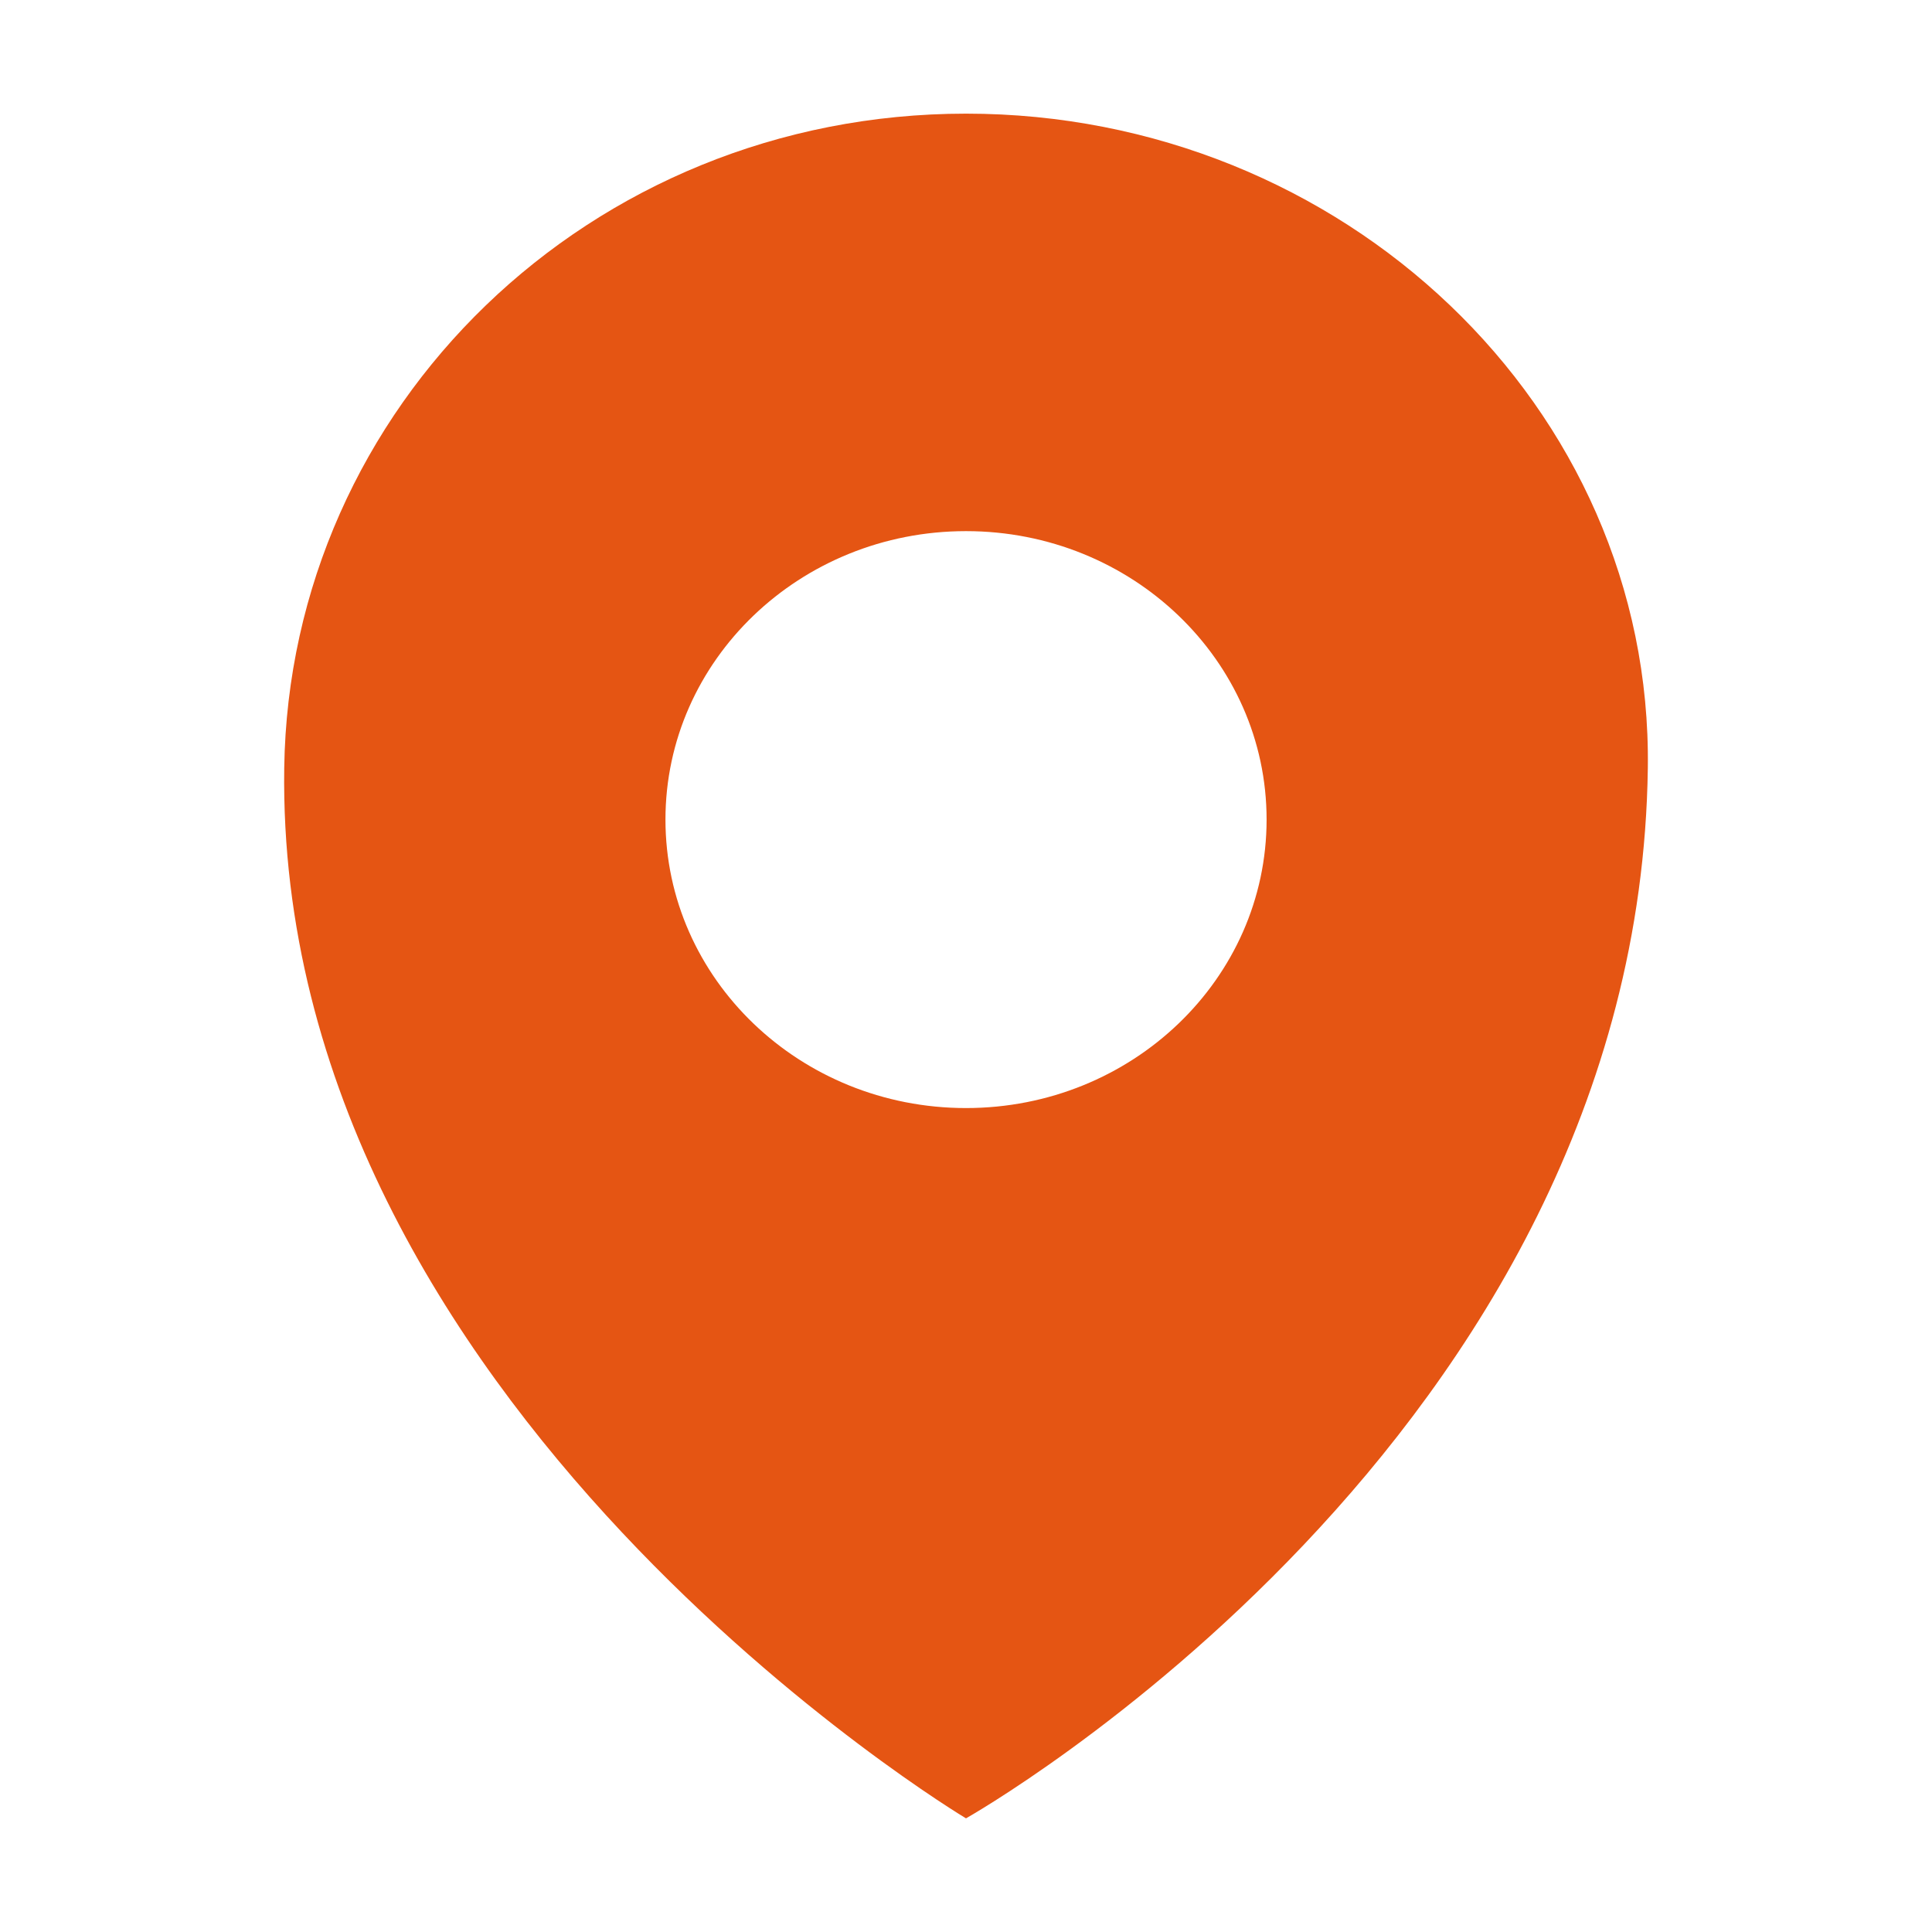
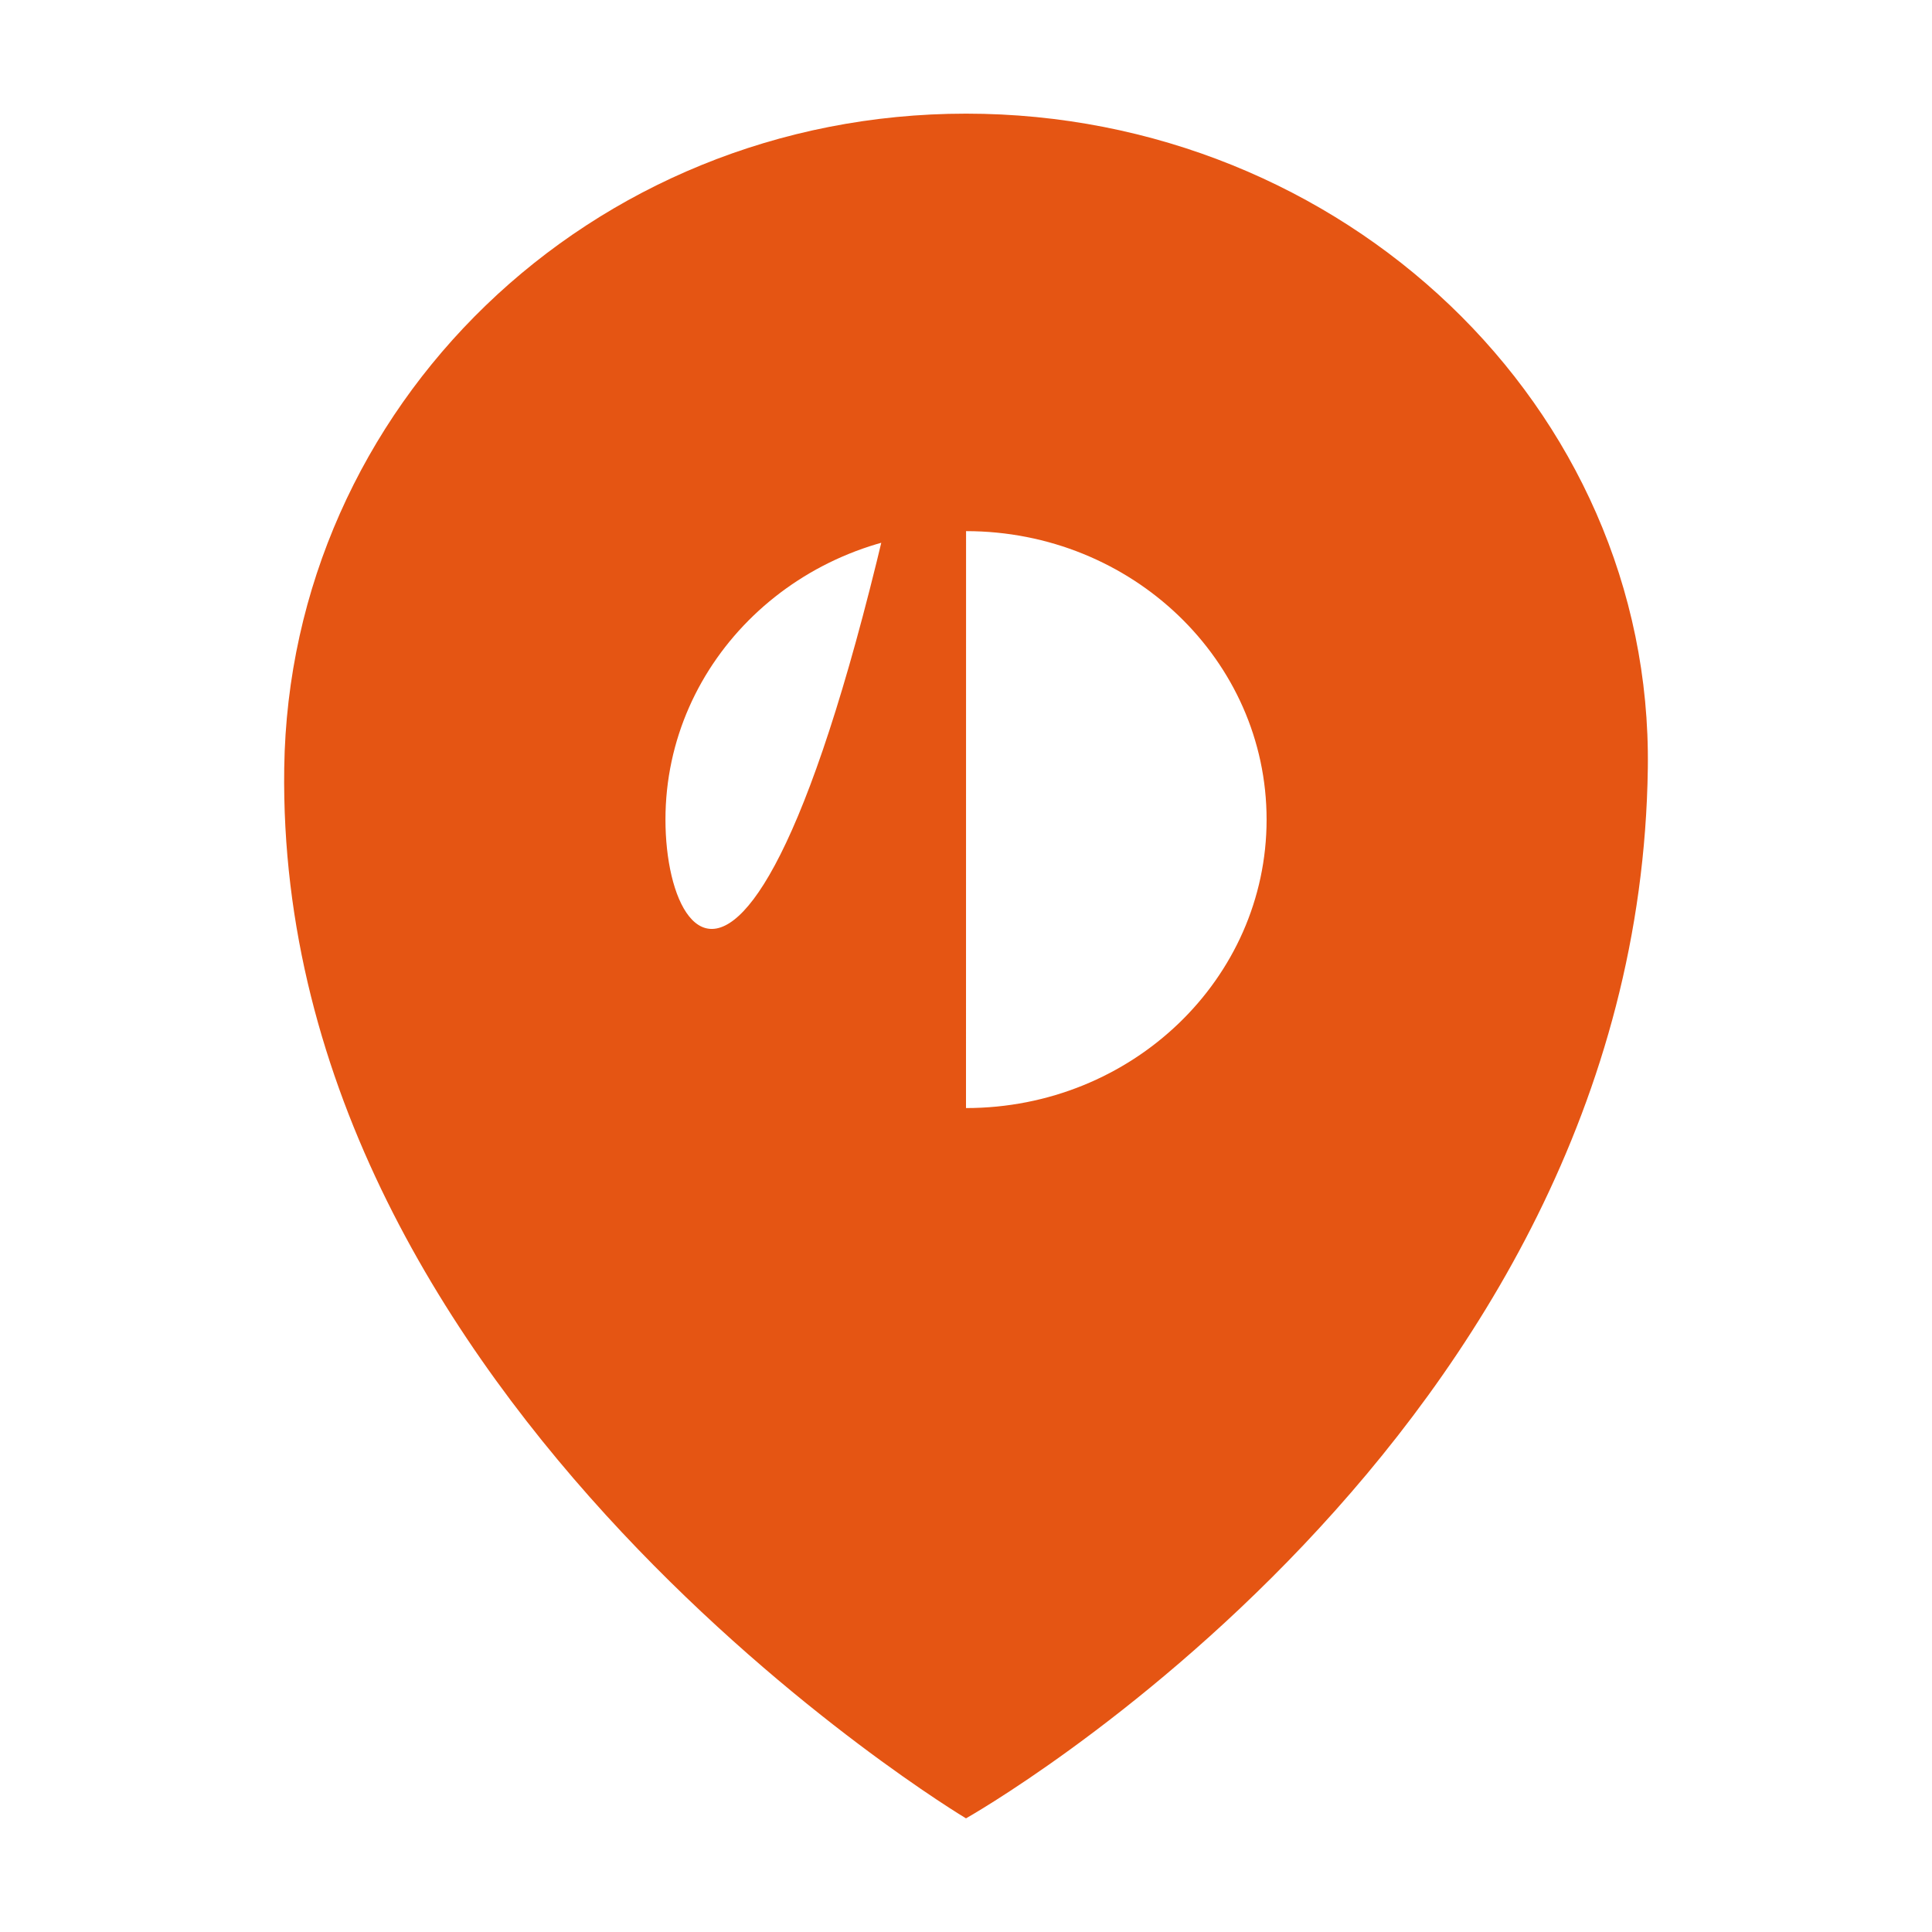
<svg xmlns="http://www.w3.org/2000/svg" width="34" height="34" viewBox="0 0 34 34" fill="none">
-   <path d="M17.002 2C10.375 2 5.092 7.157 5.002 13.516C4.843 24.729 17 32 17 32C17 32 28.84 25.334 28.999 13.516C29.084 7.155 23.628 2 17.002 2ZM17 19.5C14.079 19.5 11.711 17.227 11.711 14.423C11.711 11.62 14.079 9.347 17 9.347C19.921 9.347 22.29 11.62 22.29 14.423C22.29 17.227 19.921 19.5 17 19.5Z" fill="#E55513" />
+   <path d="M17.002 2C10.375 2 5.092 7.157 5.002 13.516C4.843 24.729 17 32 17 32C17 32 28.84 25.334 28.999 13.516C29.084 7.155 23.628 2 17.002 2ZC14.079 19.5 11.711 17.227 11.711 14.423C11.711 11.62 14.079 9.347 17 9.347C19.921 9.347 22.29 11.62 22.29 14.423C22.29 17.227 19.921 19.5 17 19.5Z" fill="#E55513" />
</svg>